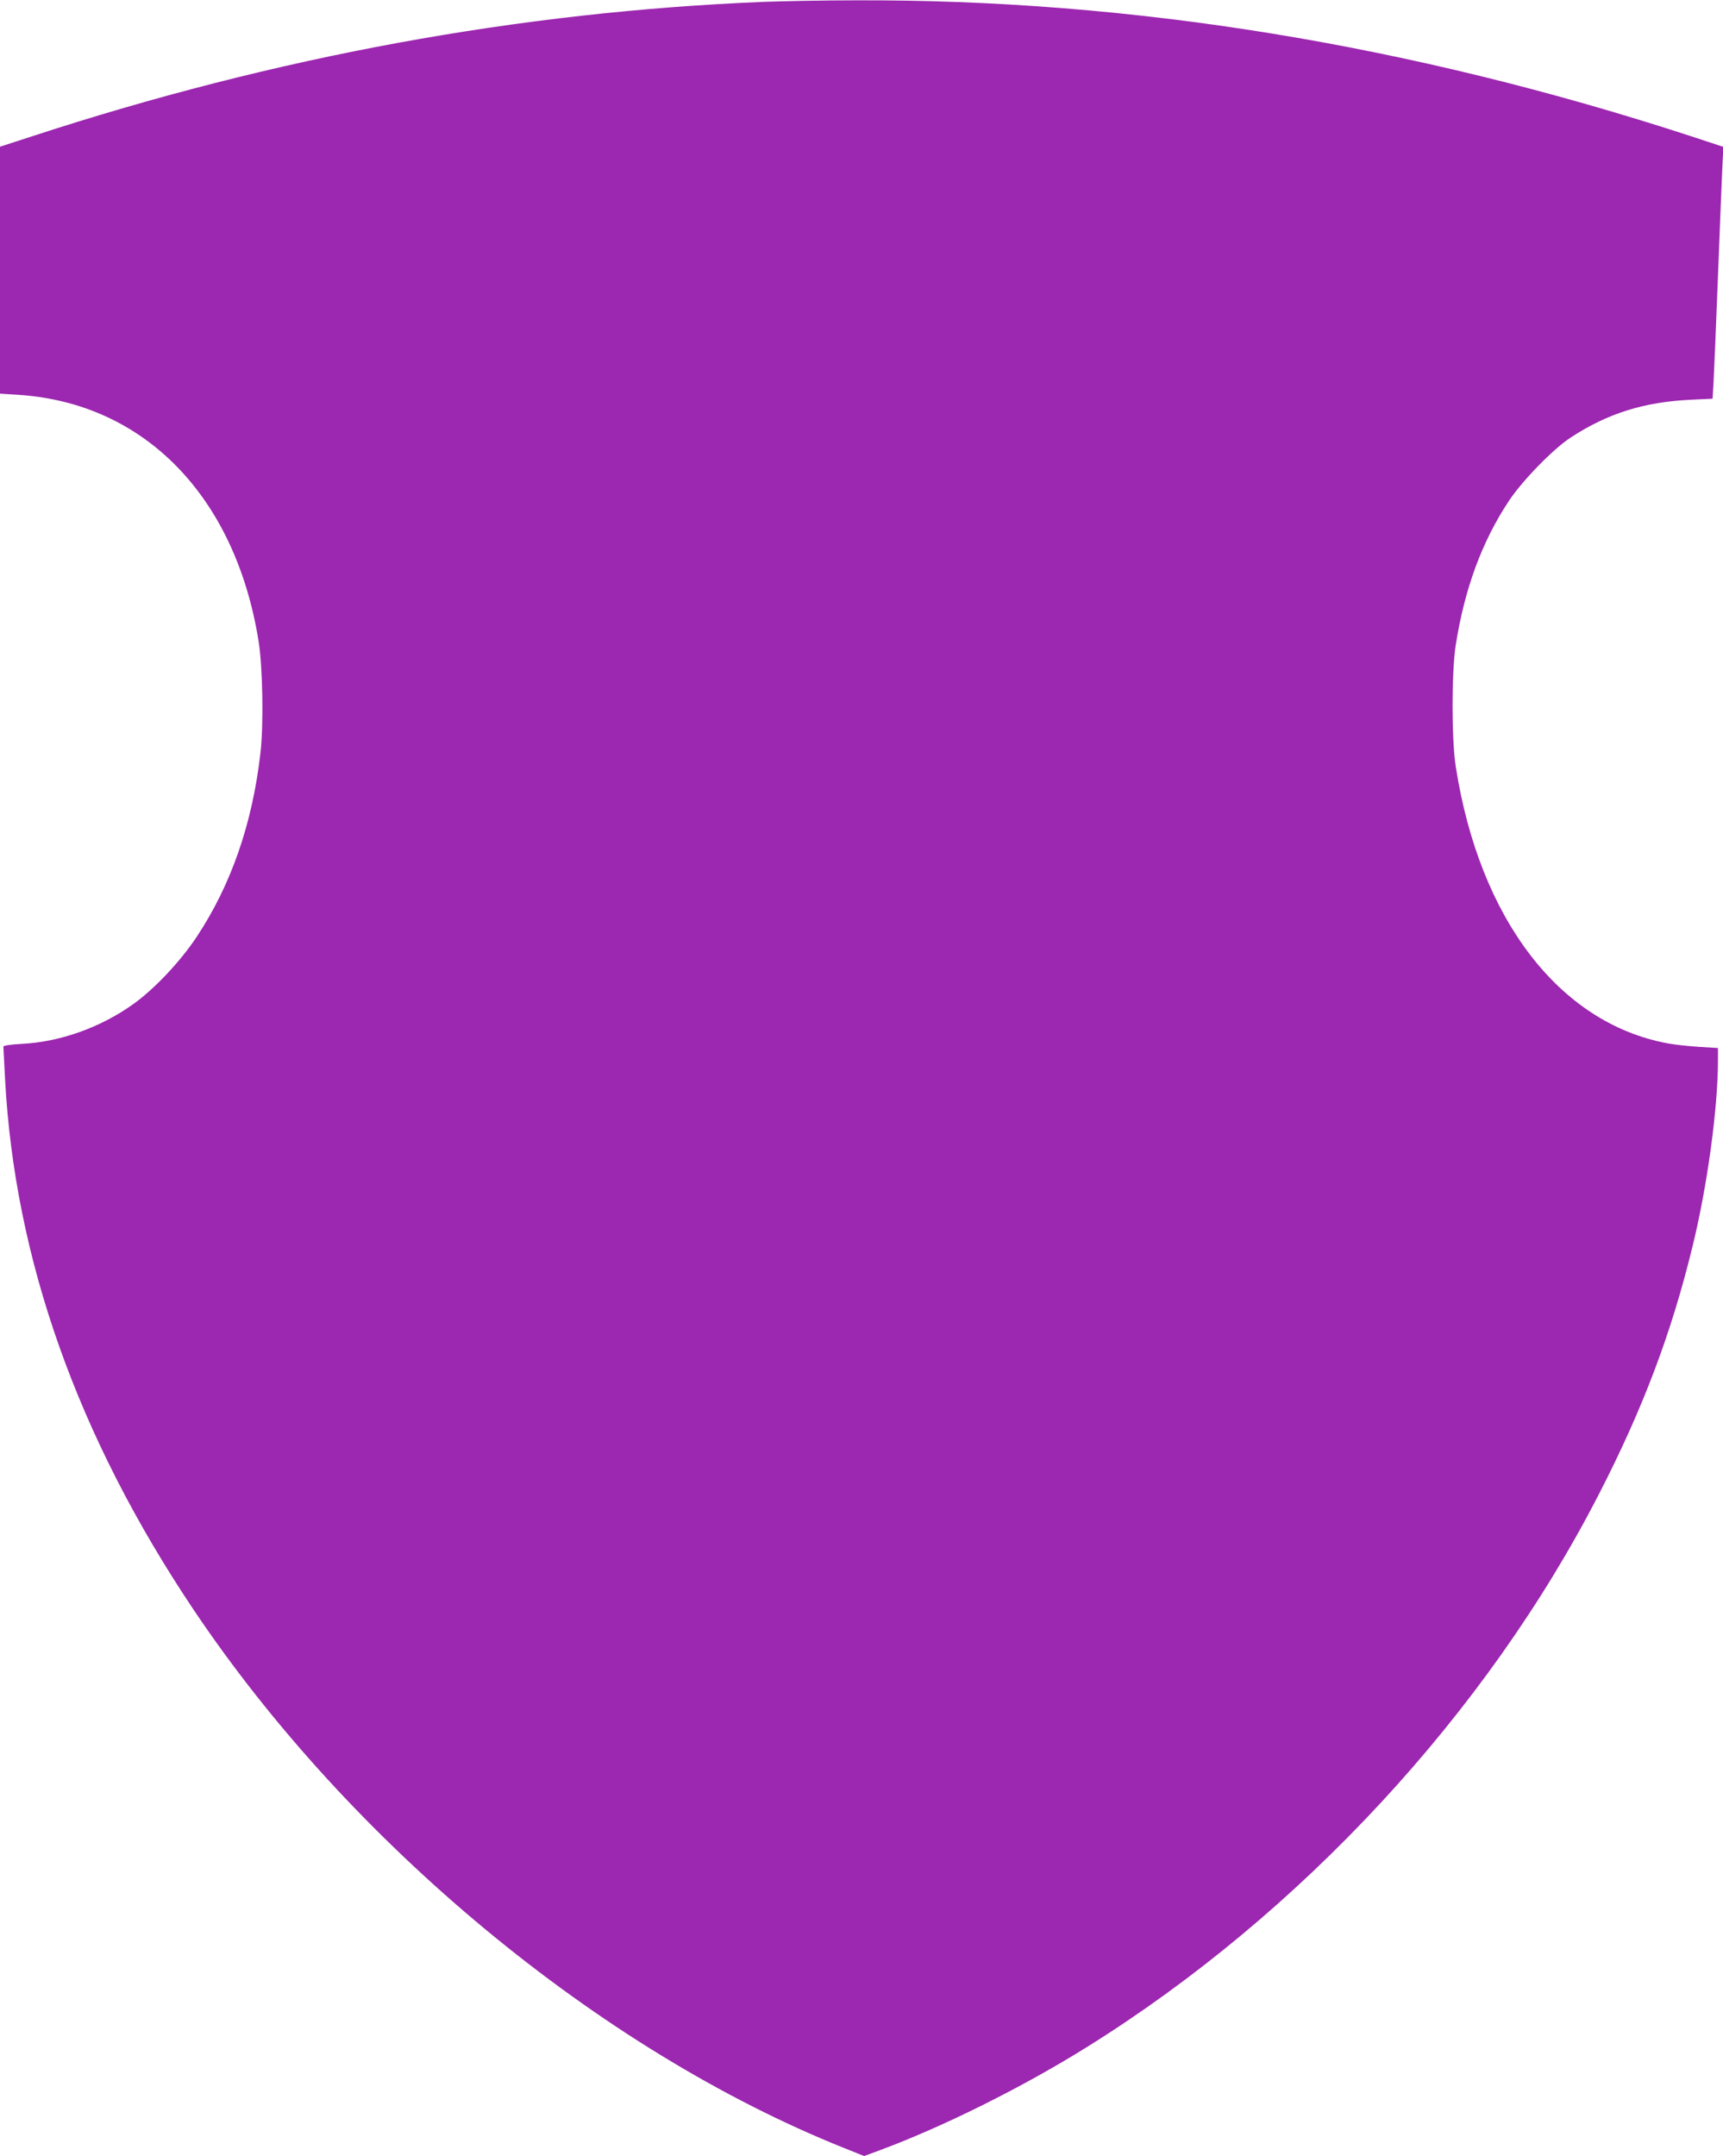
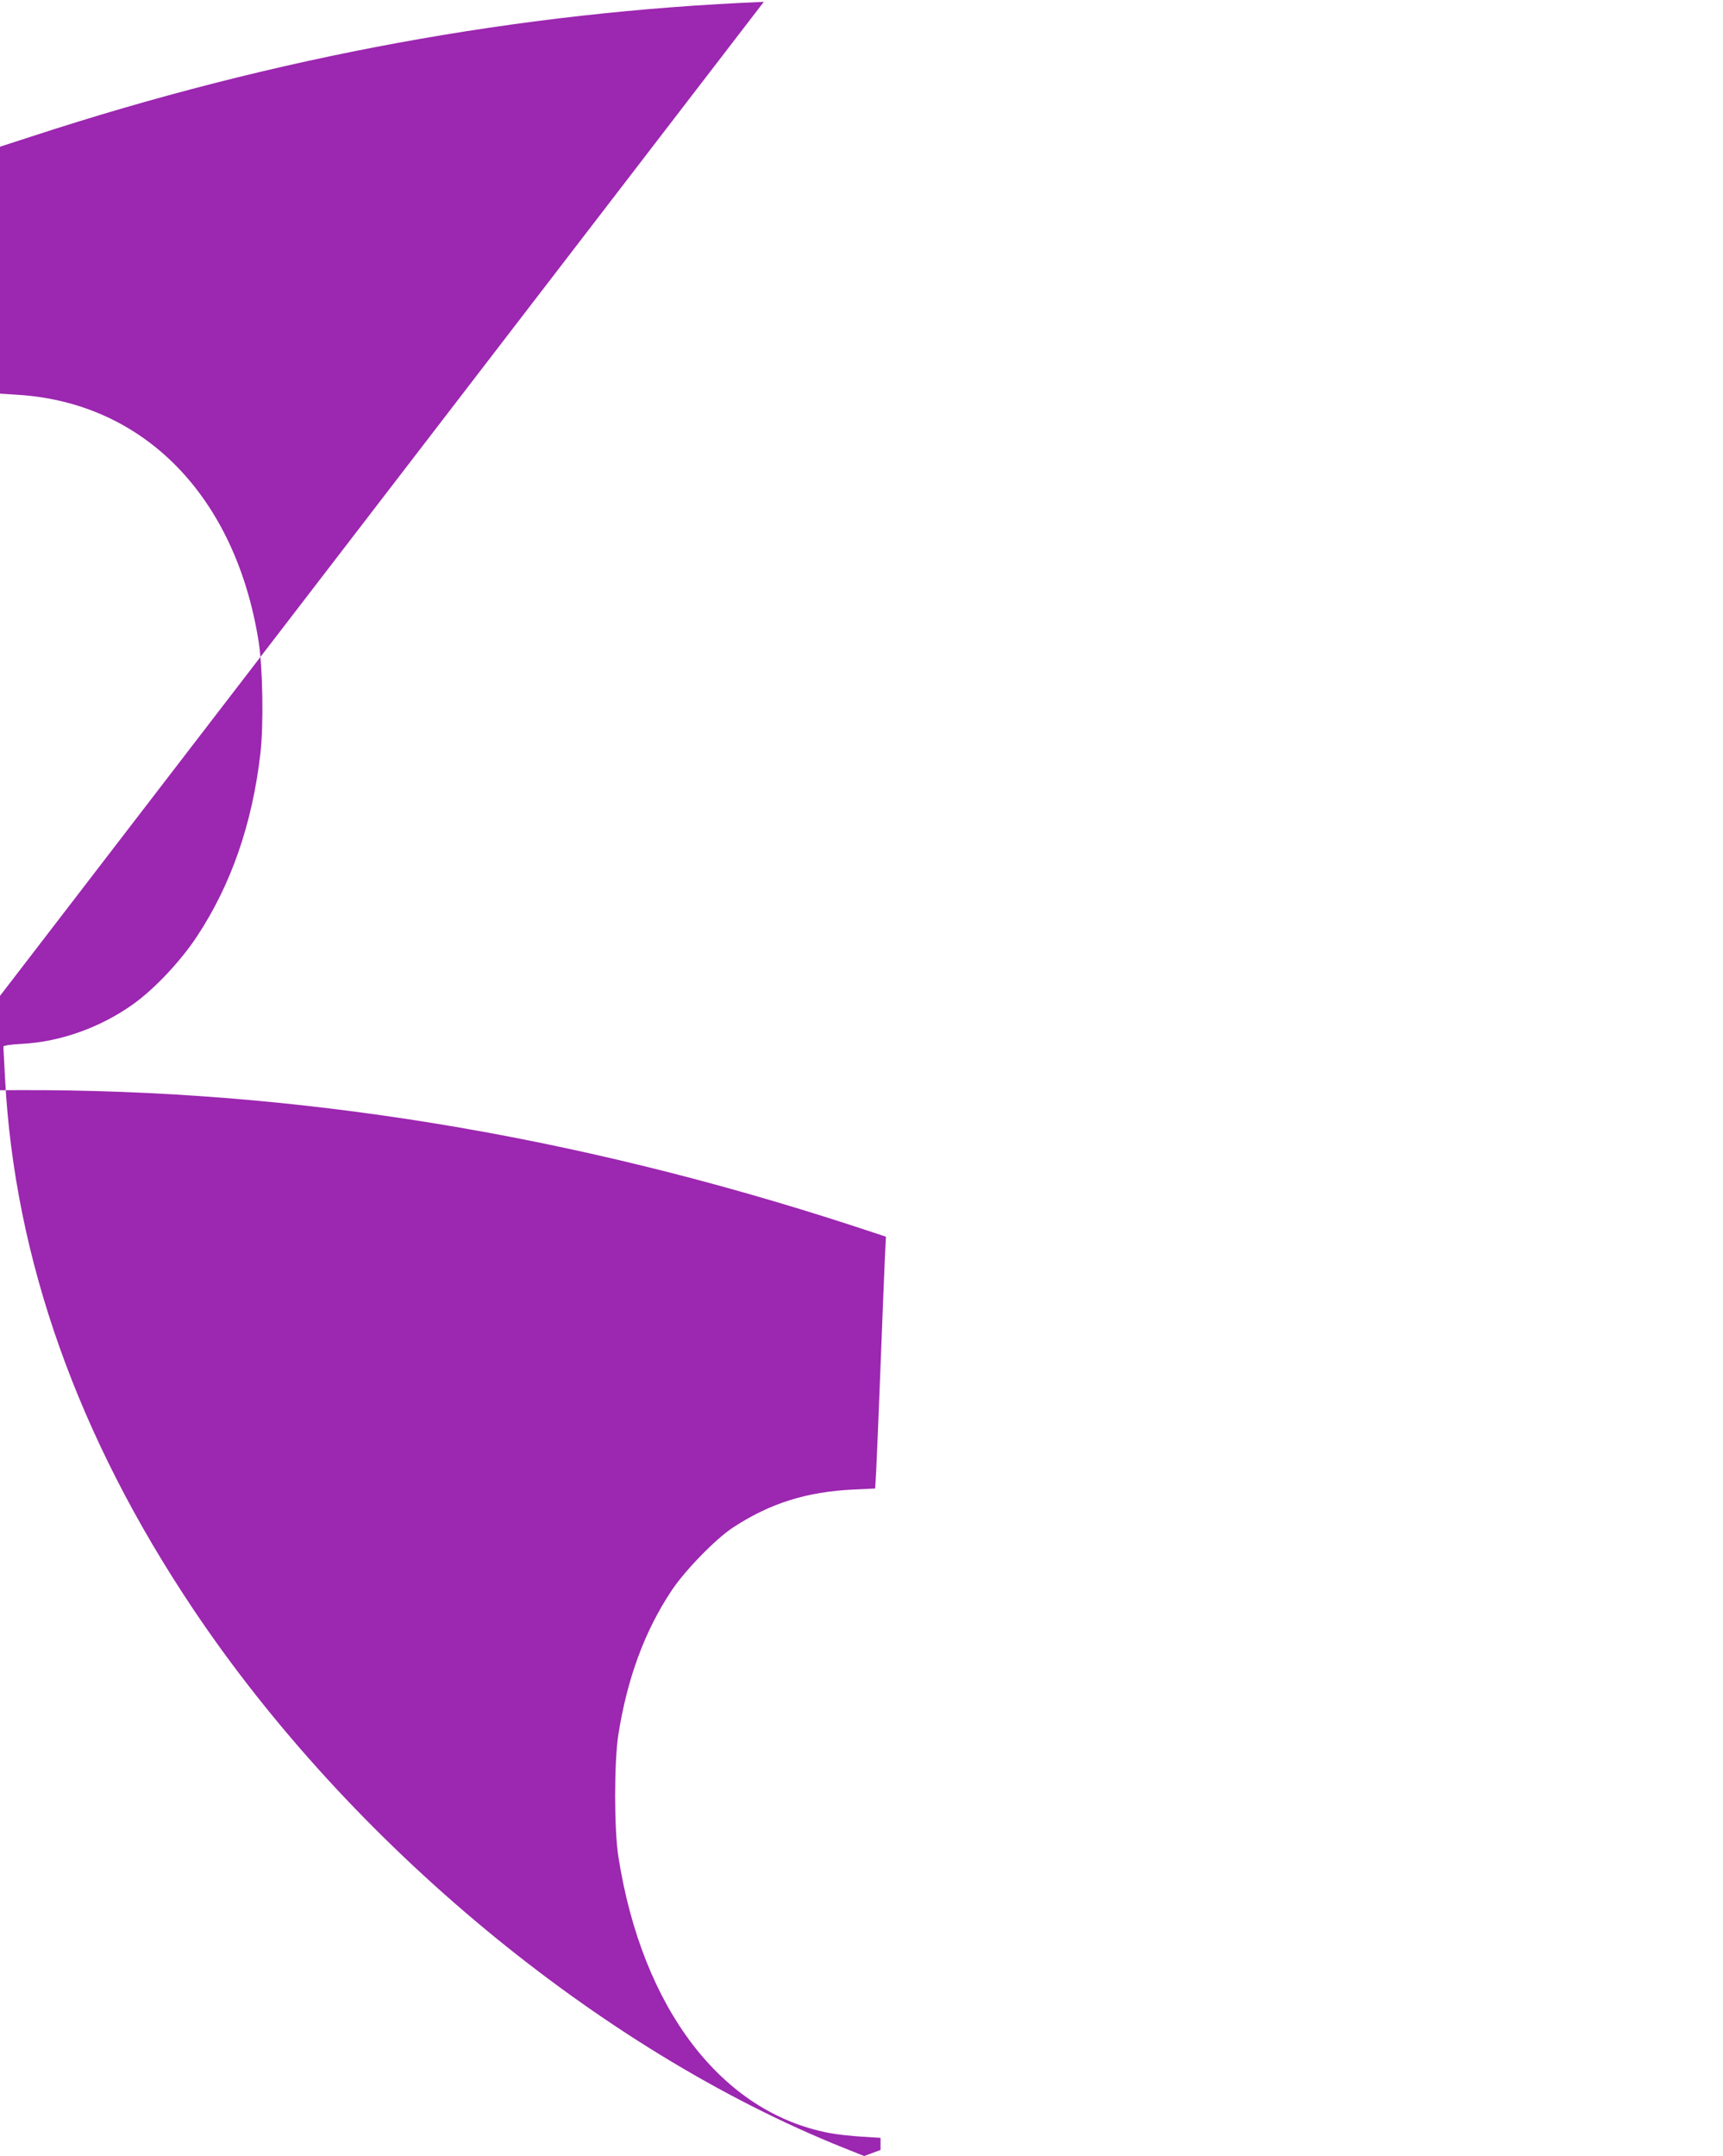
<svg xmlns="http://www.w3.org/2000/svg" version="1.0" width="1023pt" height="1280pt" viewBox="0 0 1023 1280" preserveAspectRatio="xMidYMid meet">
  <g transform="translate(0,1280) scale(0.1,-0.1)" fill="#9c27b0" stroke="none">
-     <path d="M4535 12789 c-1448 -59 -2896 -324 -4347 -799 l-188 -61 0 -733 0 -733 108 -7 c748 -48 1289 -602 1427 -1461 25 -154 31 -500 11 -668 -48 -418 -174 -780 -377 -1087 -97 -147 -251 -310 -376 -400 -194 -139 -433 -225 -660 -237 -72 -4 -113 -10 -113 -17 0 -6 5 -92 10 -191 57 -1070 431 -2124 1117 -3148 932 -1391 2412 -2617 3861 -3198 l123 -49 97 36 c376 140 844 373 1227 612 1267 790 2371 1983 3037 3279 263 511 432 959 557 1473 88 358 151 822 151 1106 l0 72 -112 7 c-62 4 -147 13 -188 21 -643 120 -1116 739 -1257 1644 -25 163 -25 558 0 720 53 336 156 615 315 855 79 120 264 310 367 377 220 144 437 212 717 225 l126 6 6 101 c3 56 15 337 26 626 11 289 23 580 26 647 l6 121 -188 62 c-1672 546 -3327 815 -4969 808 -187 0 -430 -5 -540 -9z" />
+     <path d="M4535 12789 c-1448 -59 -2896 -324 -4347 -799 l-188 -61 0 -733 0 -733 108 -7 c748 -48 1289 -602 1427 -1461 25 -154 31 -500 11 -668 -48 -418 -174 -780 -377 -1087 -97 -147 -251 -310 -376 -400 -194 -139 -433 -225 -660 -237 -72 -4 -113 -10 -113 -17 0 -6 5 -92 10 -191 57 -1070 431 -2124 1117 -3148 932 -1391 2412 -2617 3861 -3198 l123 -49 97 36 l0 72 -112 7 c-62 4 -147 13 -188 21 -643 120 -1116 739 -1257 1644 -25 163 -25 558 0 720 53 336 156 615 315 855 79 120 264 310 367 377 220 144 437 212 717 225 l126 6 6 101 c3 56 15 337 26 626 11 289 23 580 26 647 l6 121 -188 62 c-1672 546 -3327 815 -4969 808 -187 0 -430 -5 -540 -9z" />
  </g>
</svg>